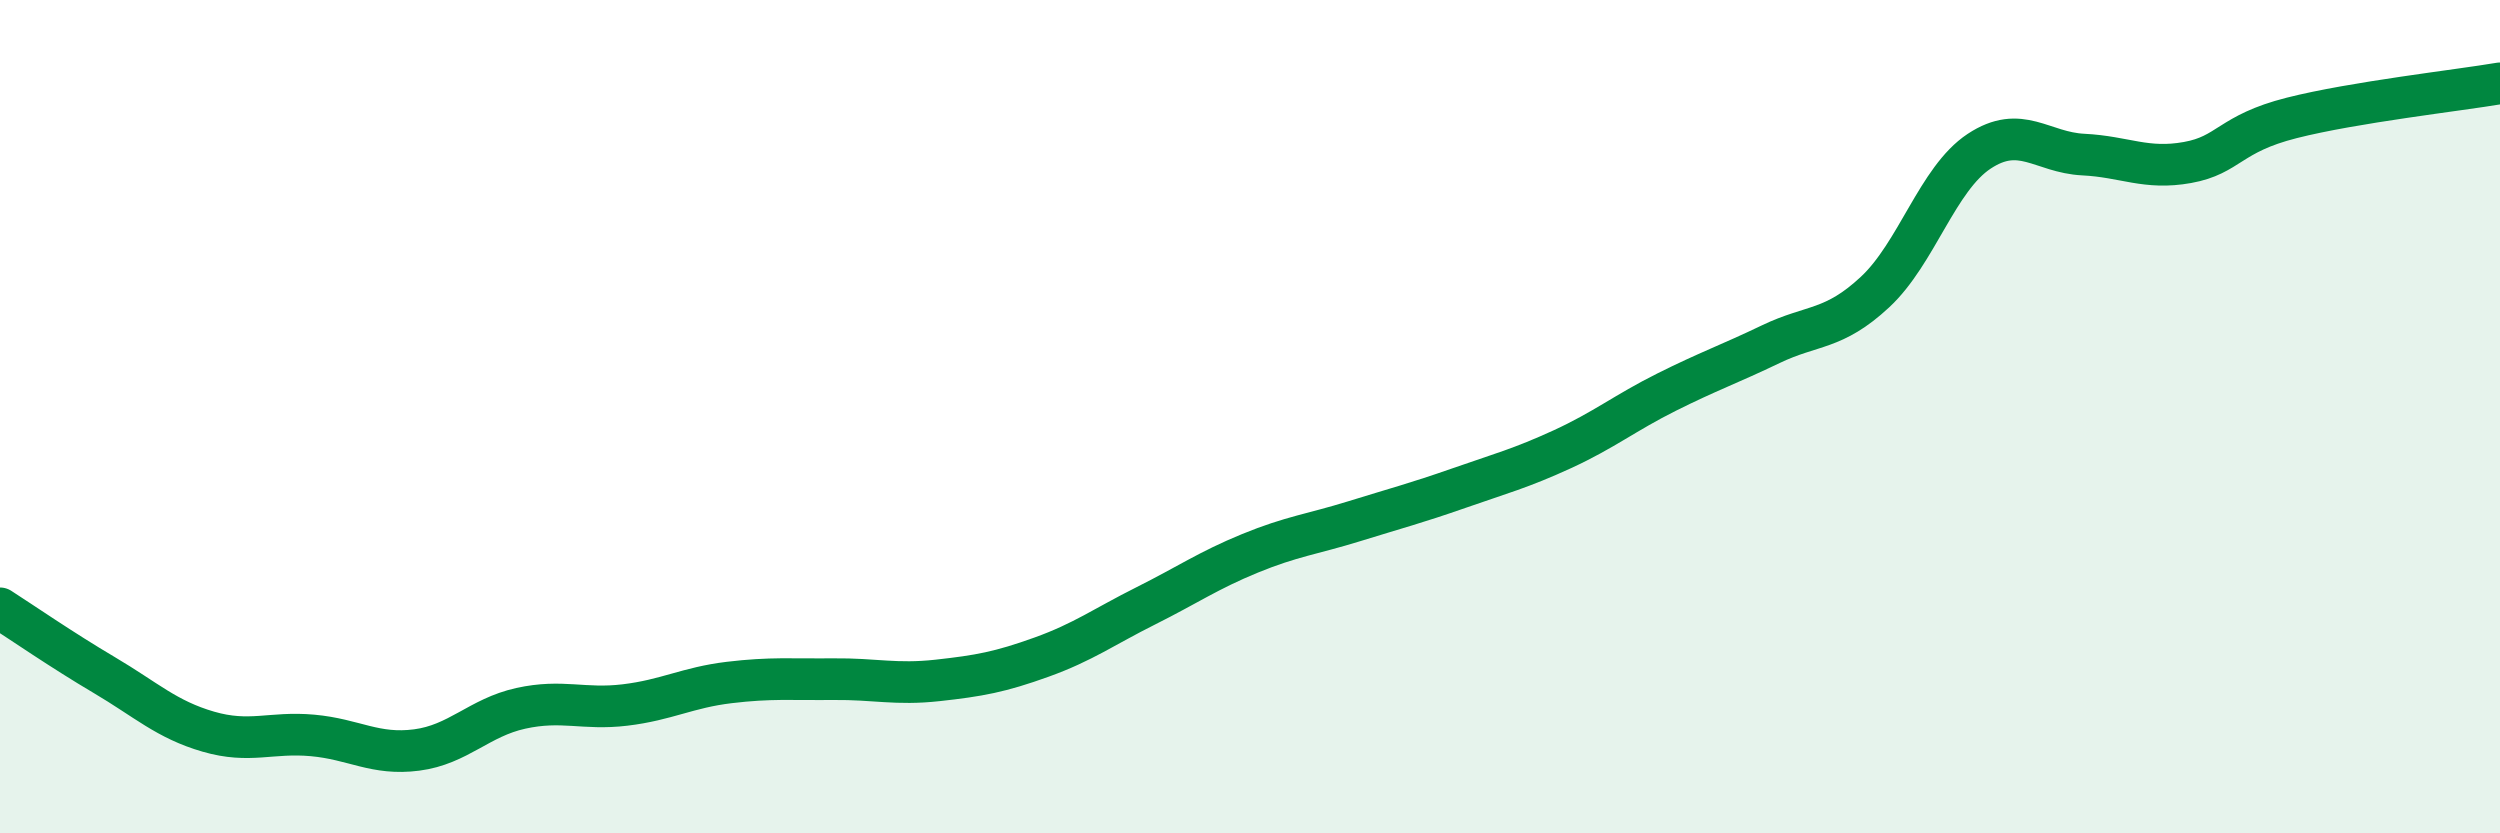
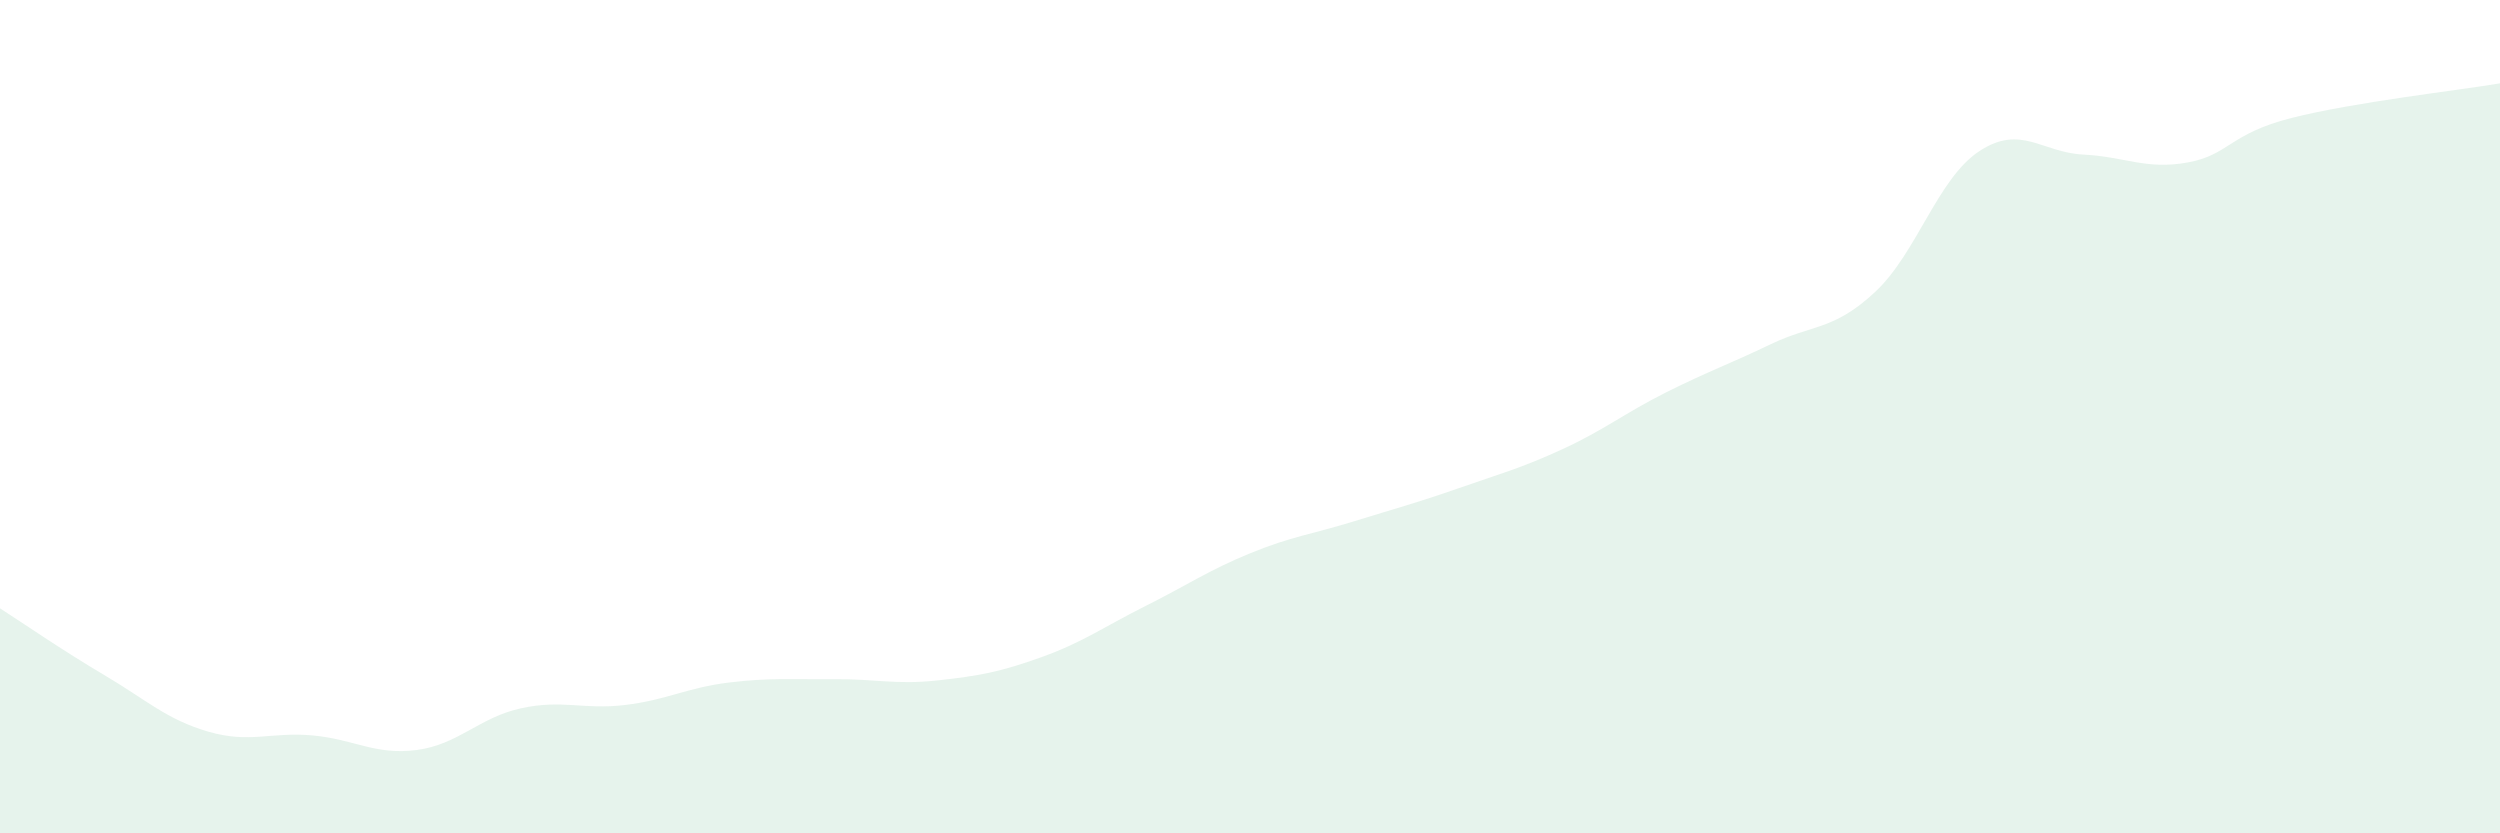
<svg xmlns="http://www.w3.org/2000/svg" width="60" height="20" viewBox="0 0 60 20">
  <path d="M 0,14.6 C 0.5,14.92 1.5,15.61 2.5,16.2 C 3.5,16.79 4,17.27 5,17.56 C 6,17.85 6.5,17.56 7.5,17.65 C 8.5,17.74 9,18.13 10,18 C 11,17.87 11.5,17.22 12.5,17 C 13.5,16.78 14,17.04 15,16.92 C 16,16.8 16.5,16.5 17.5,16.38 C 18.5,16.26 19,16.31 20,16.3 C 21,16.29 21.5,16.44 22.5,16.33 C 23.5,16.22 24,16.13 25,15.77 C 26,15.41 26.5,15.04 27.5,14.54 C 28.5,14.04 29,13.69 30,13.28 C 31,12.87 31.5,12.82 32.5,12.51 C 33.5,12.2 34,12.07 35,11.72 C 36,11.37 36.5,11.24 37.5,10.78 C 38.5,10.32 39,9.91 40,9.41 C 41,8.91 41.5,8.74 42.5,8.26 C 43.5,7.78 44,7.94 45,7.01 C 46,6.08 46.5,4.29 47.5,3.63 C 48.5,2.97 49,3.66 50,3.71 C 51,3.76 51.5,4.08 52.5,3.9 C 53.5,3.72 53.5,3.21 55,2.83 C 56.5,2.45 59,2.17 60,2L60 20L0 20Z" fill="#008740" opacity="0.1" stroke-linecap="round" stroke-linejoin="round" />
-   <path d="M 0,14.6 C 0.5,14.92 1.5,15.61 2.5,16.2 C 3.5,16.79 4,17.27 5,17.56 C 6,17.85 6.5,17.56 7.5,17.65 C 8.5,17.74 9,18.13 10,18 C 11,17.87 11.5,17.22 12.5,17 C 13.5,16.78 14,17.04 15,16.92 C 16,16.8 16.5,16.5 17.5,16.38 C 18.5,16.26 19,16.31 20,16.3 C 21,16.29 21.5,16.44 22.5,16.33 C 23.5,16.22 24,16.13 25,15.77 C 26,15.41 26.5,15.04 27.5,14.54 C 28.5,14.04 29,13.69 30,13.28 C 31,12.87 31.5,12.82 32.5,12.51 C 33.5,12.2 34,12.07 35,11.72 C 36,11.37 36.5,11.24 37.5,10.78 C 38.5,10.32 39,9.91 40,9.41 C 41,8.91 41.5,8.74 42.5,8.26 C 43.5,7.78 44,7.94 45,7.01 C 46,6.08 46.5,4.29 47.5,3.63 C 48.5,2.97 49,3.66 50,3.71 C 51,3.76 51.5,4.08 52.5,3.9 C 53.5,3.72 53.5,3.21 55,2.83 C 56.5,2.45 59,2.17 60,2" stroke="#008740" stroke-width="1" fill="none" stroke-linecap="round" stroke-linejoin="round" />
</svg>